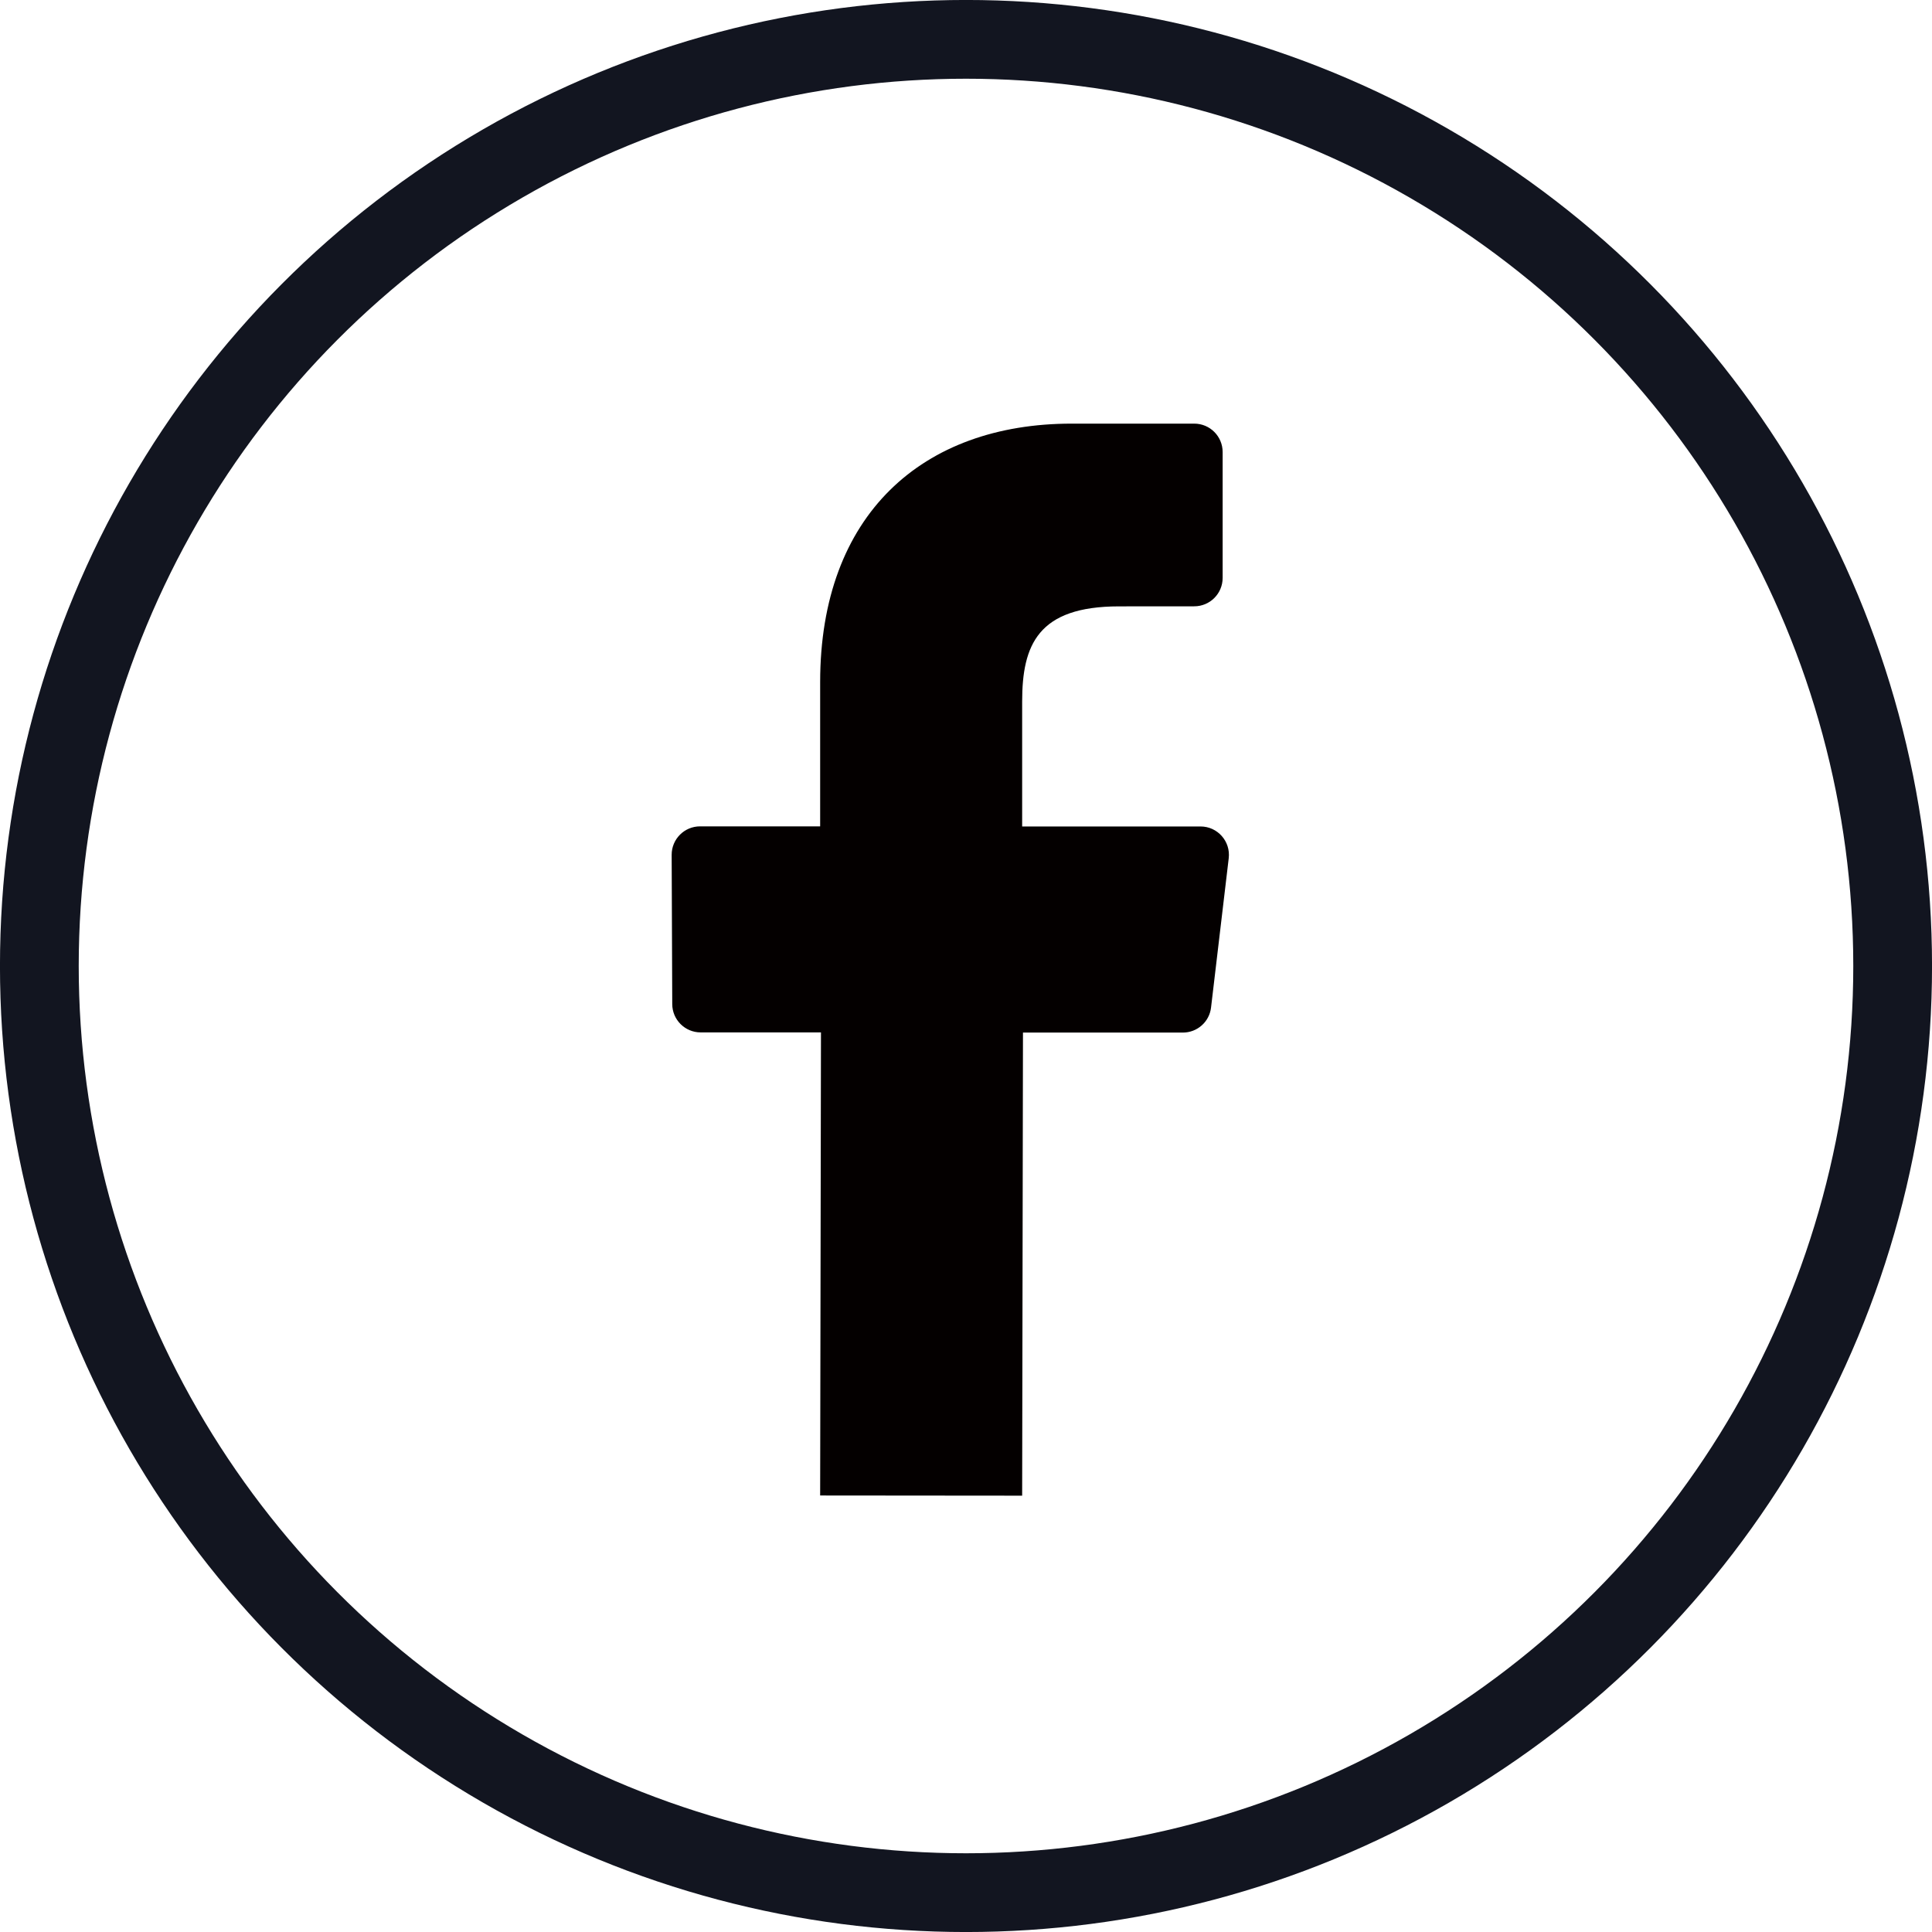
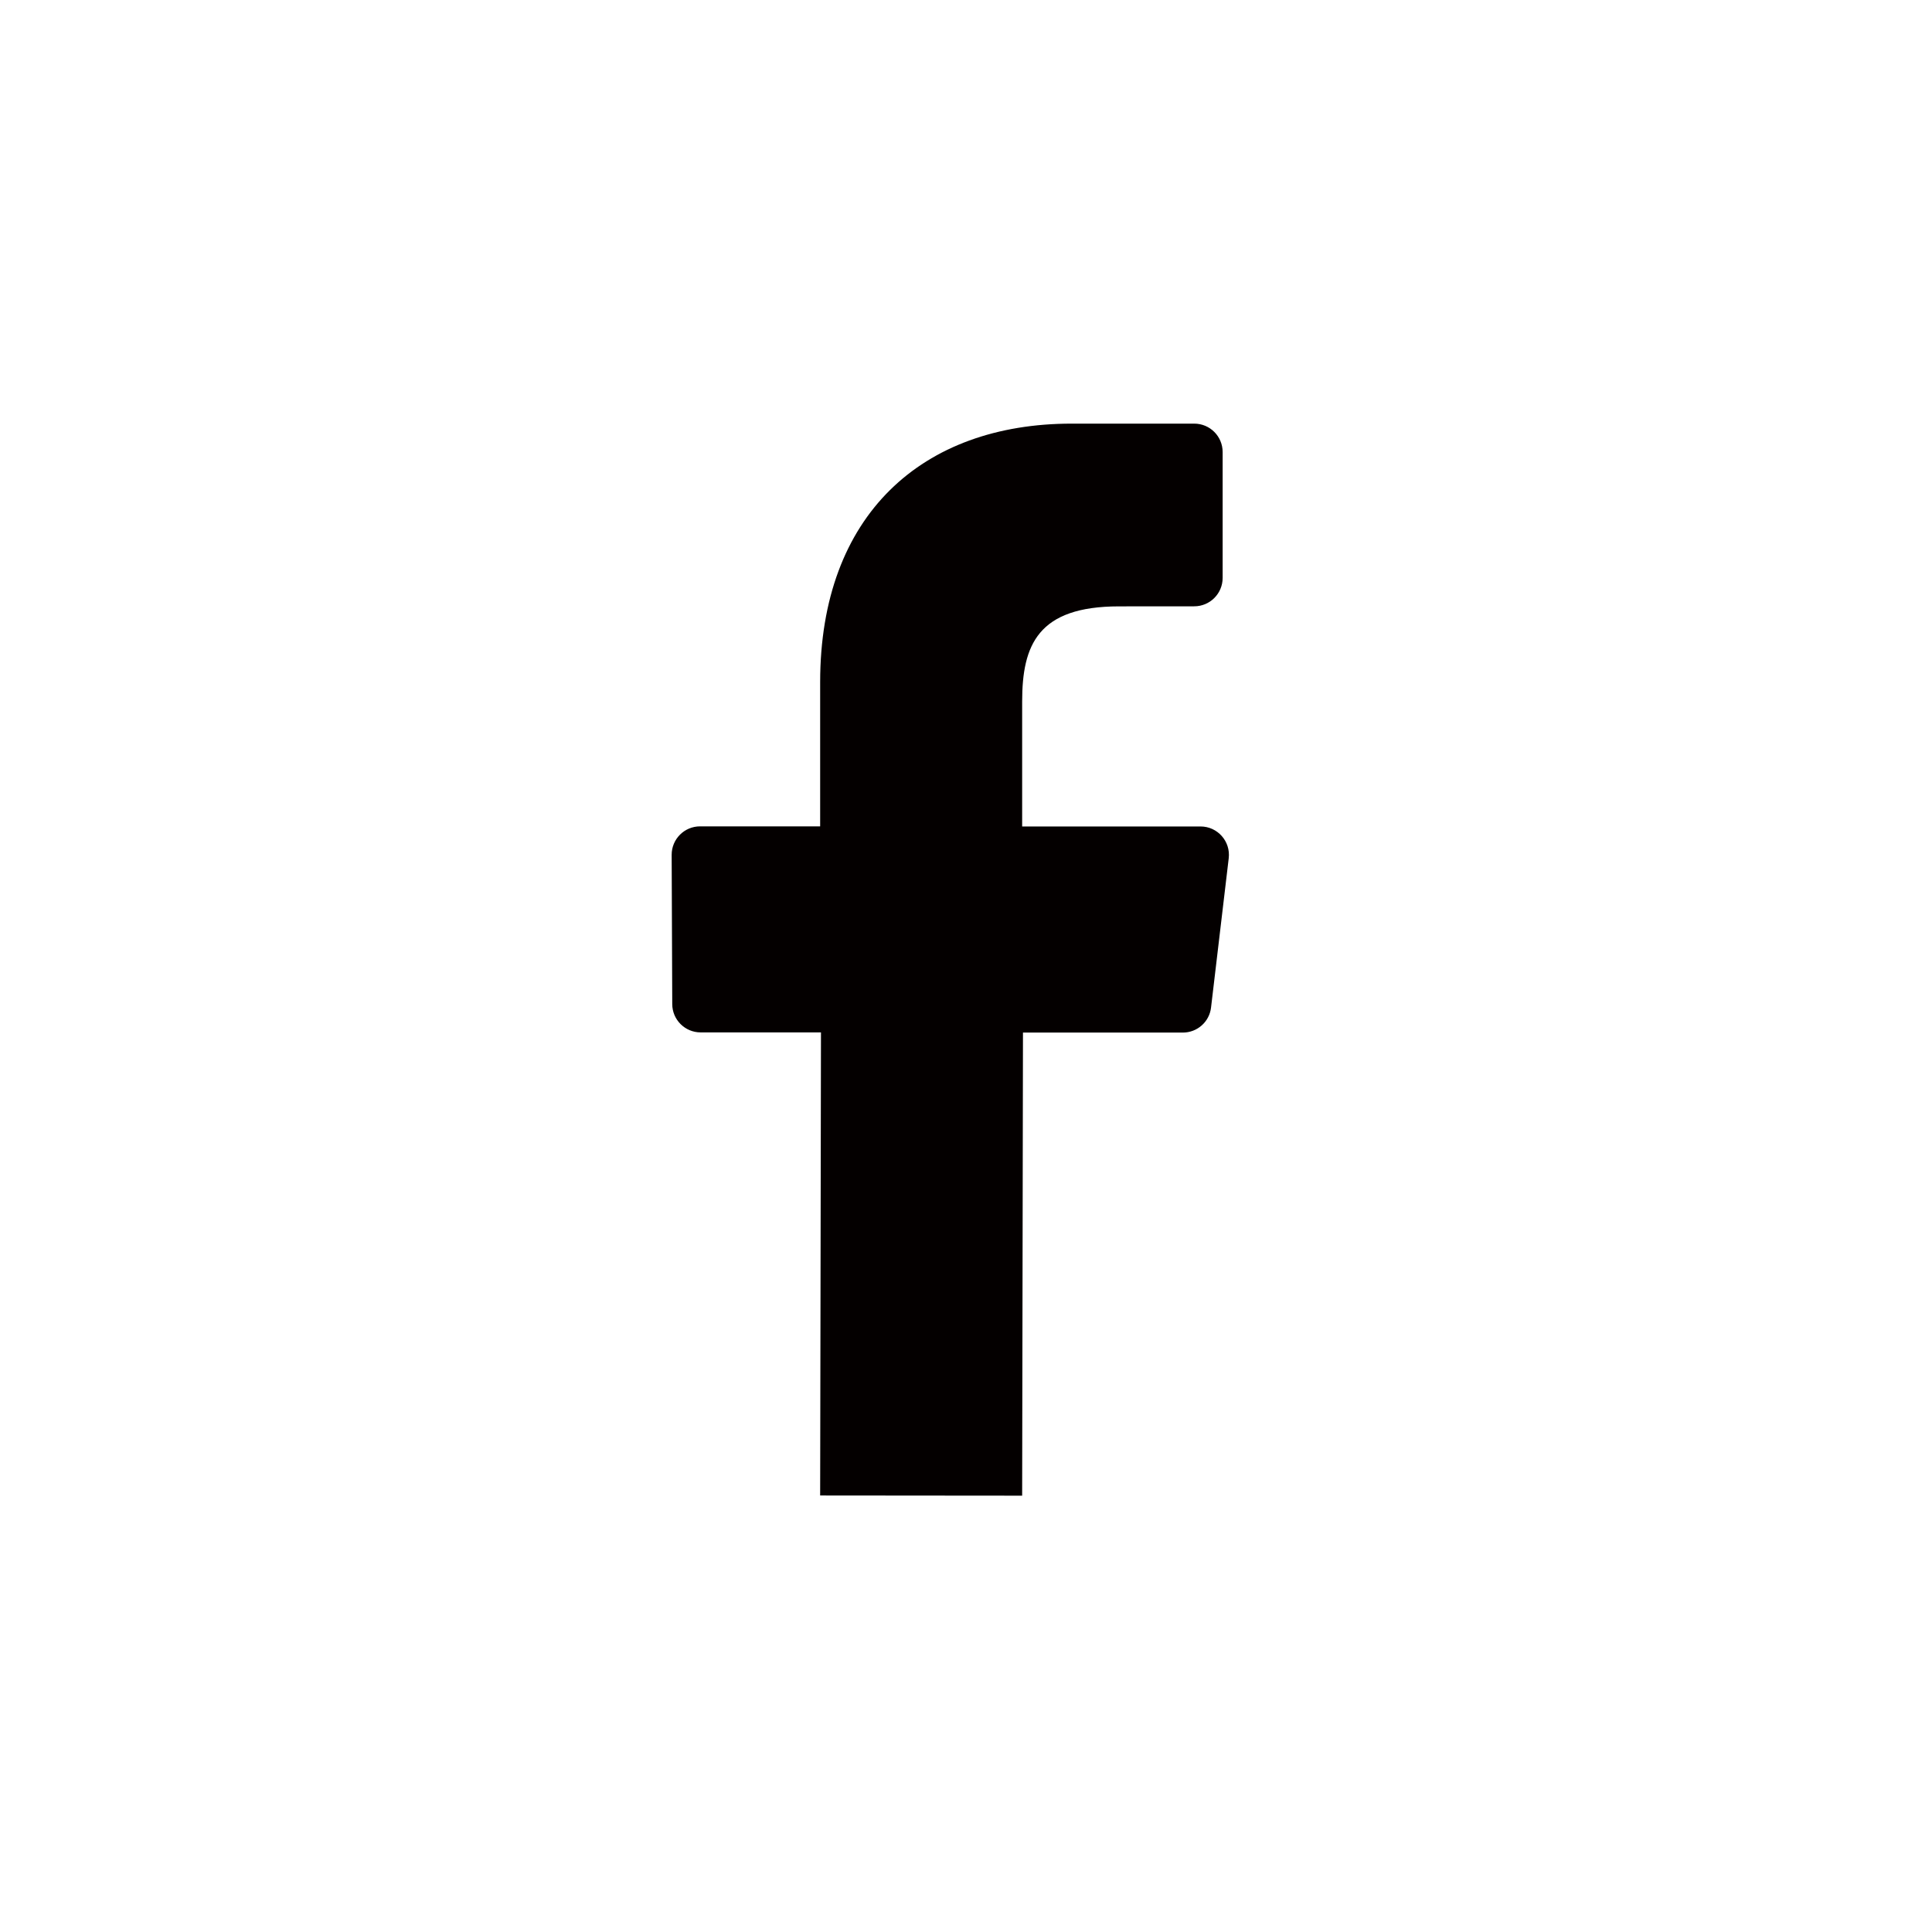
<svg xmlns="http://www.w3.org/2000/svg" id="a" data-name="レイヤー 1" viewBox="0 0 32.996 32.996">
  <defs>
    <style>
      .b {
        fill: #040000;
      }

      .c {
        fill: none;
        stroke: #121520;
        stroke-miterlimit: 10;
        stroke-width: 1.345px;
      }
    </style>
  </defs>
  <path class="b" d="M17.457,25.544l.014-7.909h2.731c.246,0,.453-.184,.481-.428l.302-2.55c.034-.288-.191-.542-.481-.542h-3.047v-2.133c0-.967,.269-1.626,1.655-1.626l1.284-.001c.268,0,.485-.217,.485-.485v-2.15c0-.268-.217-.485-.485-.485h-2.093c-2.55,0-4.296,1.557-4.296,4.415v2.463h-2.051c-.268,0-.486,.218-.485,.487l.01,2.549c.001,.267,.218,.483,.485,.483h2.055l-.014,7.909" />
-   <circle class="c" cx="16.498" cy="16.498" r="15.826" />
</svg>